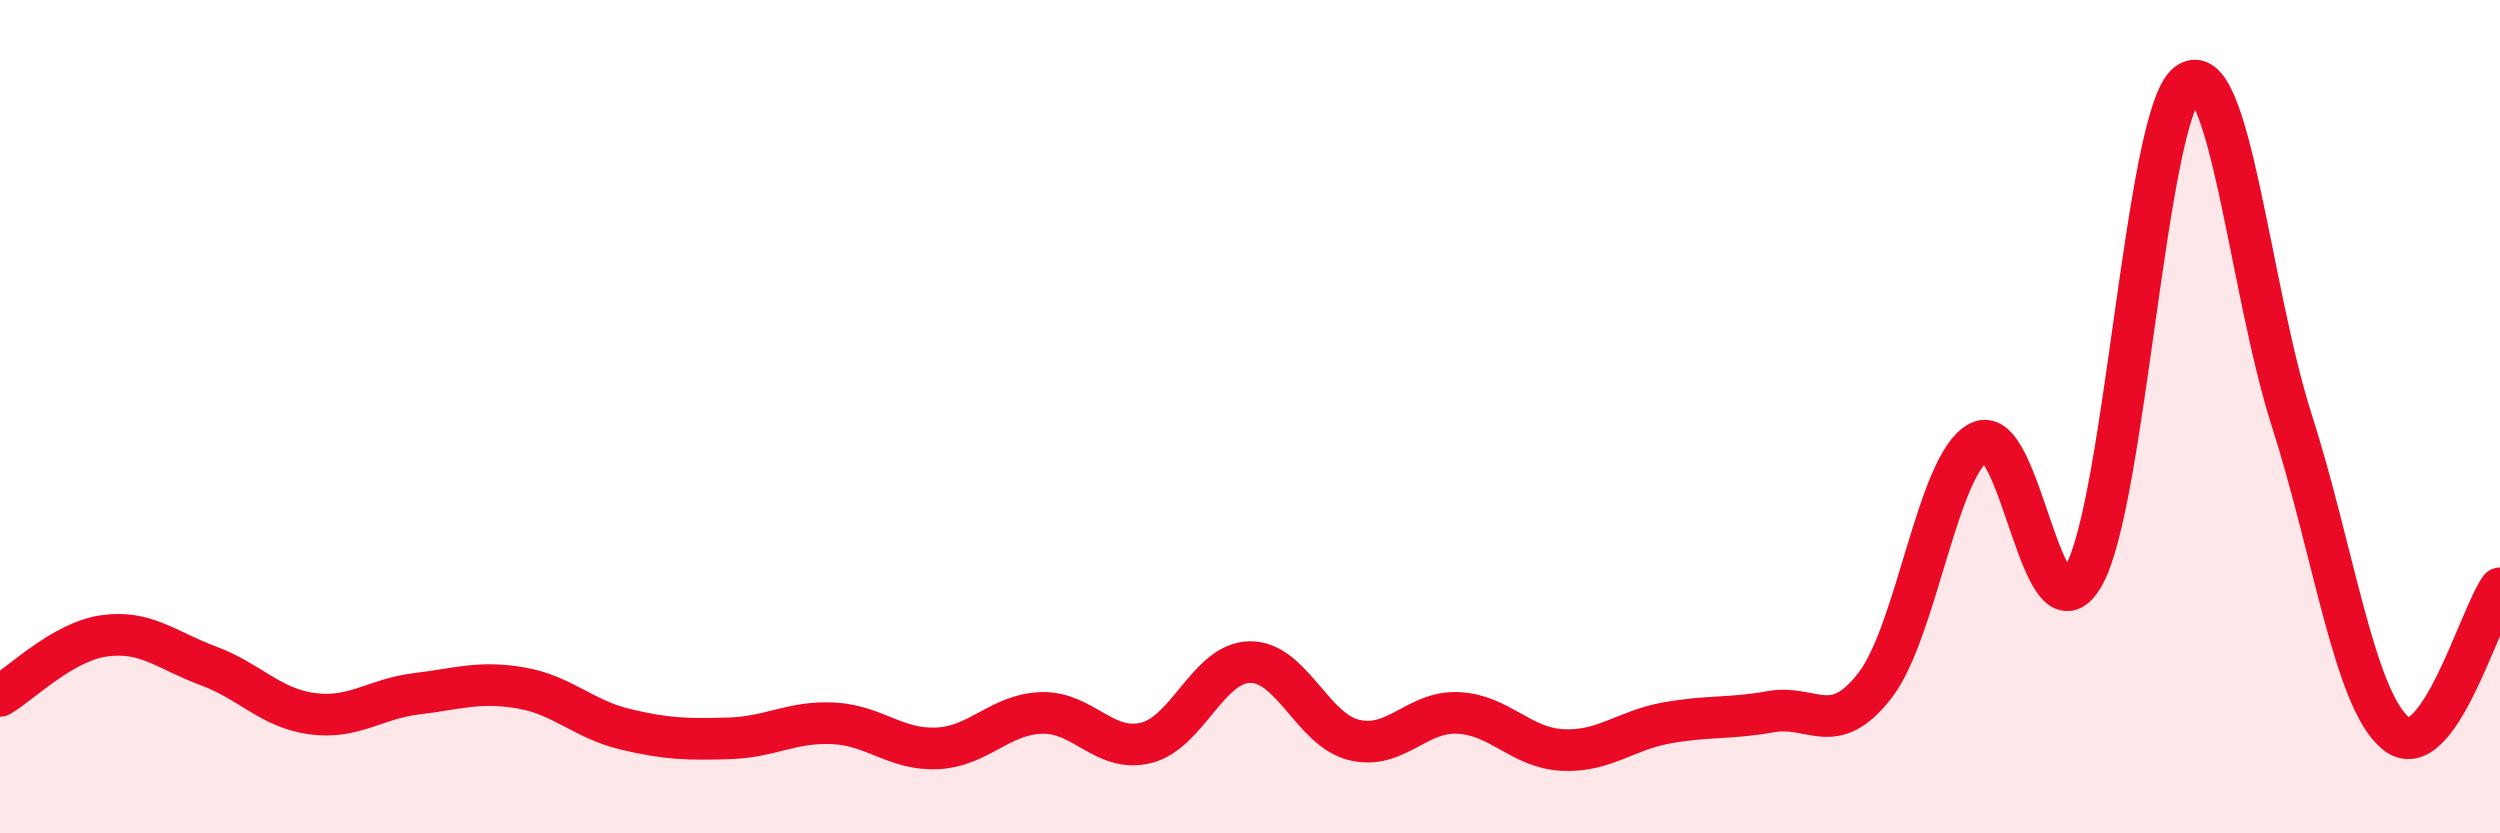
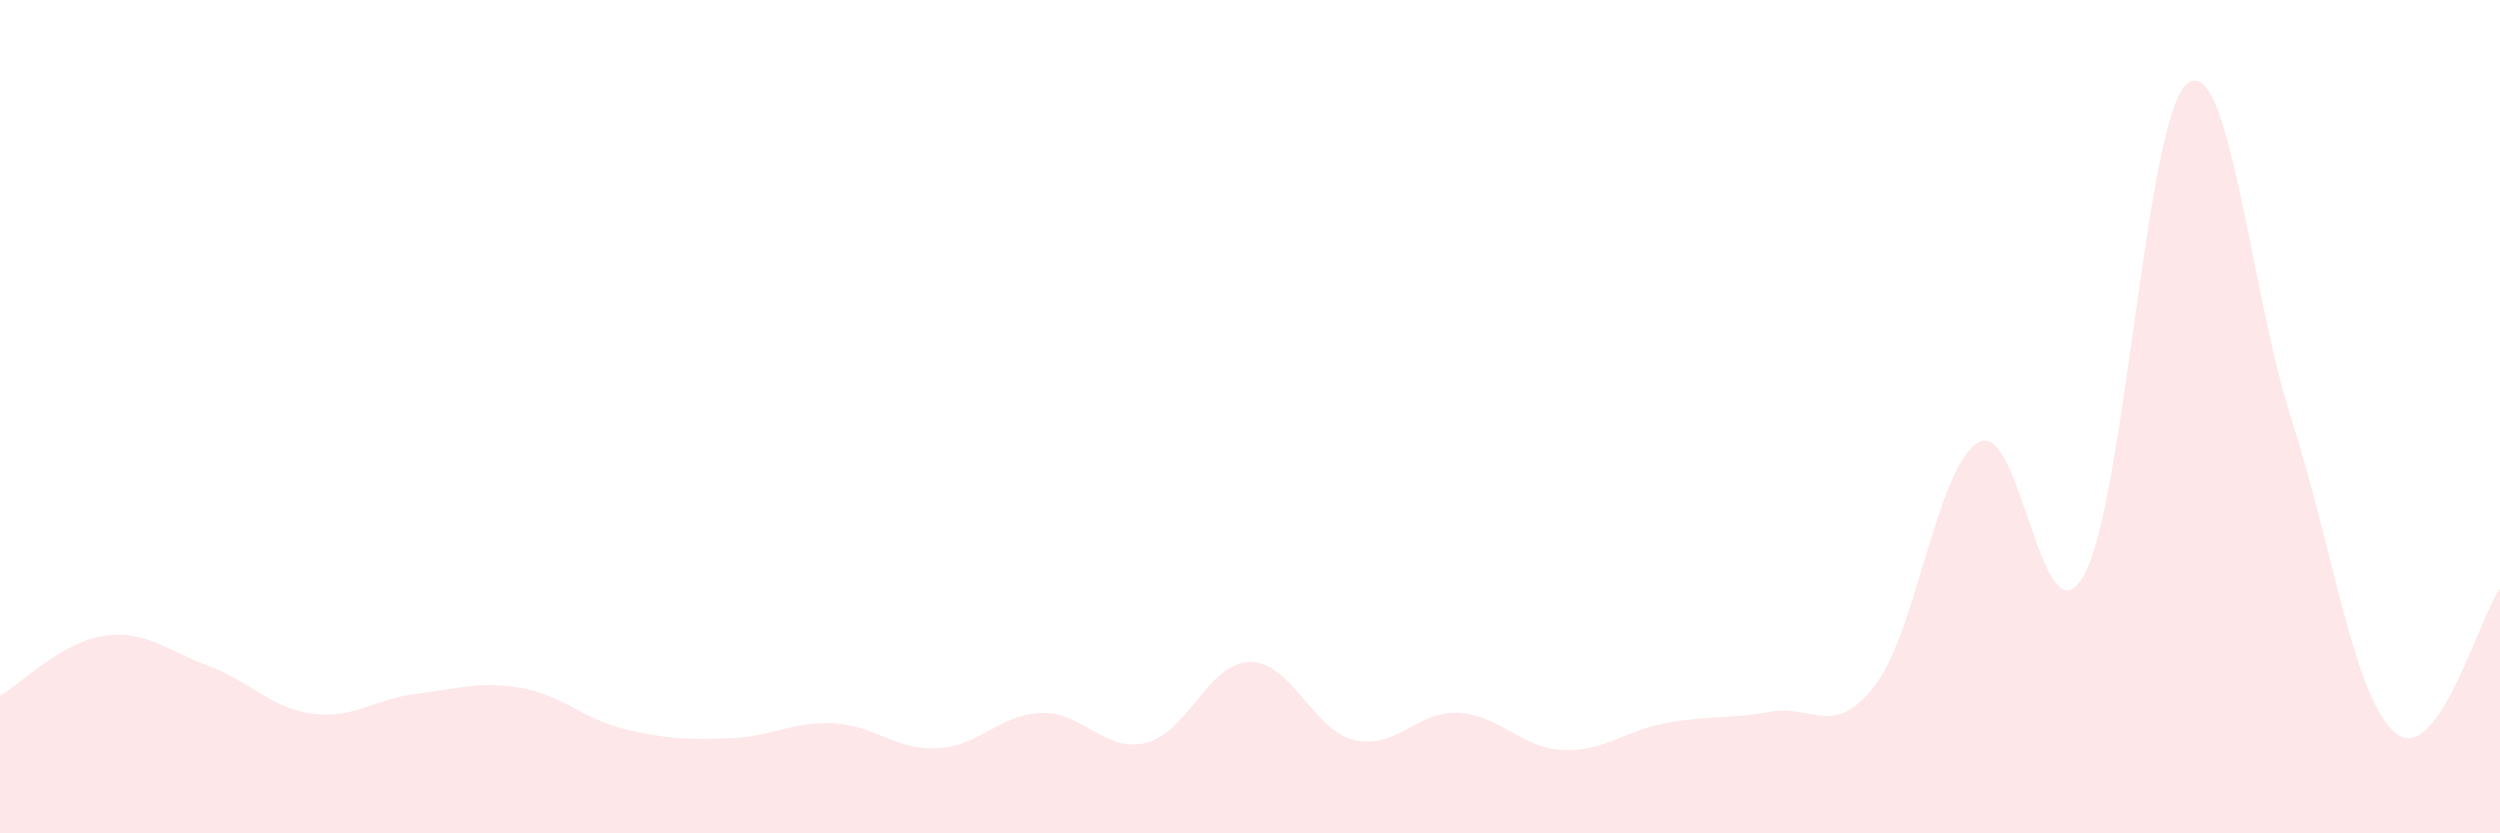
<svg xmlns="http://www.w3.org/2000/svg" width="60" height="20" viewBox="0 0 60 20">
  <path d="M 0,16.7 C 0.5,16.41 1.5,15.4 2.5,15.26 C 3.5,15.12 4,15.61 5,15.98 C 6,16.35 6.5,17 7.5,17.13 C 8.5,17.26 9,16.77 10,16.65 C 11,16.53 11.5,16.34 12.5,16.51 C 13.5,16.68 14,17.26 15,17.5 C 16,17.74 16.5,17.75 17.5,17.72 C 18.5,17.69 19,17.31 20,17.36 C 21,17.41 21.5,18.01 22.5,17.96 C 23.5,17.91 24,17.14 25,17.11 C 26,17.08 26.5,18.07 27.5,17.83 C 28.5,17.59 29,15.9 30,15.89 C 31,15.88 31.5,17.52 32.5,17.76 C 33.5,18 34,17.06 35,17.11 C 36,17.16 36.5,17.95 37.5,18 C 38.5,18.05 39,17.53 40,17.35 C 41,17.17 41.5,17.26 42.5,17.08 C 43.5,16.9 44,17.74 45,16.45 C 46,15.16 46.5,11.13 47.5,10.61 C 48.5,10.09 49,15.55 50,13.83 C 51,12.11 51.5,2.75 52.5,2 C 53.5,1.25 54,6.96 55,10.08 C 56,13.2 56.5,16.79 57.5,17.6 C 58.5,18.41 59.5,14.82 60,14.12L60 20L0 20Z" fill="#EB0A25" opacity="0.1" stroke-linecap="round" stroke-linejoin="round" />
-   <path d="M 0,16.7 C 0.5,16.41 1.5,15.4 2.5,15.26 C 3.5,15.12 4,15.61 5,15.98 C 6,16.35 6.5,17 7.5,17.13 C 8.5,17.26 9,16.77 10,16.65 C 11,16.53 11.5,16.34 12.5,16.51 C 13.5,16.68 14,17.26 15,17.5 C 16,17.74 16.5,17.75 17.5,17.72 C 18.5,17.69 19,17.31 20,17.36 C 21,17.41 21.5,18.01 22.5,17.96 C 23.5,17.91 24,17.14 25,17.11 C 26,17.08 26.5,18.07 27.5,17.83 C 28.5,17.59 29,15.9 30,15.89 C 31,15.88 31.5,17.52 32.5,17.76 C 33.5,18 34,17.06 35,17.11 C 36,17.16 36.5,17.95 37.5,18 C 38.5,18.05 39,17.53 40,17.35 C 41,17.17 41.5,17.26 42.5,17.08 C 43.5,16.9 44,17.74 45,16.45 C 46,15.16 46.5,11.13 47.5,10.61 C 48.5,10.09 49,15.55 50,13.83 C 51,12.11 51.5,2.75 52.5,2 C 53.5,1.25 54,6.96 55,10.08 C 56,13.2 56.5,16.79 57.5,17.6 C 58.5,18.41 59.5,14.82 60,14.12" stroke="#EB0A25" stroke-width="1" fill="none" stroke-linecap="round" stroke-linejoin="round" />
</svg>